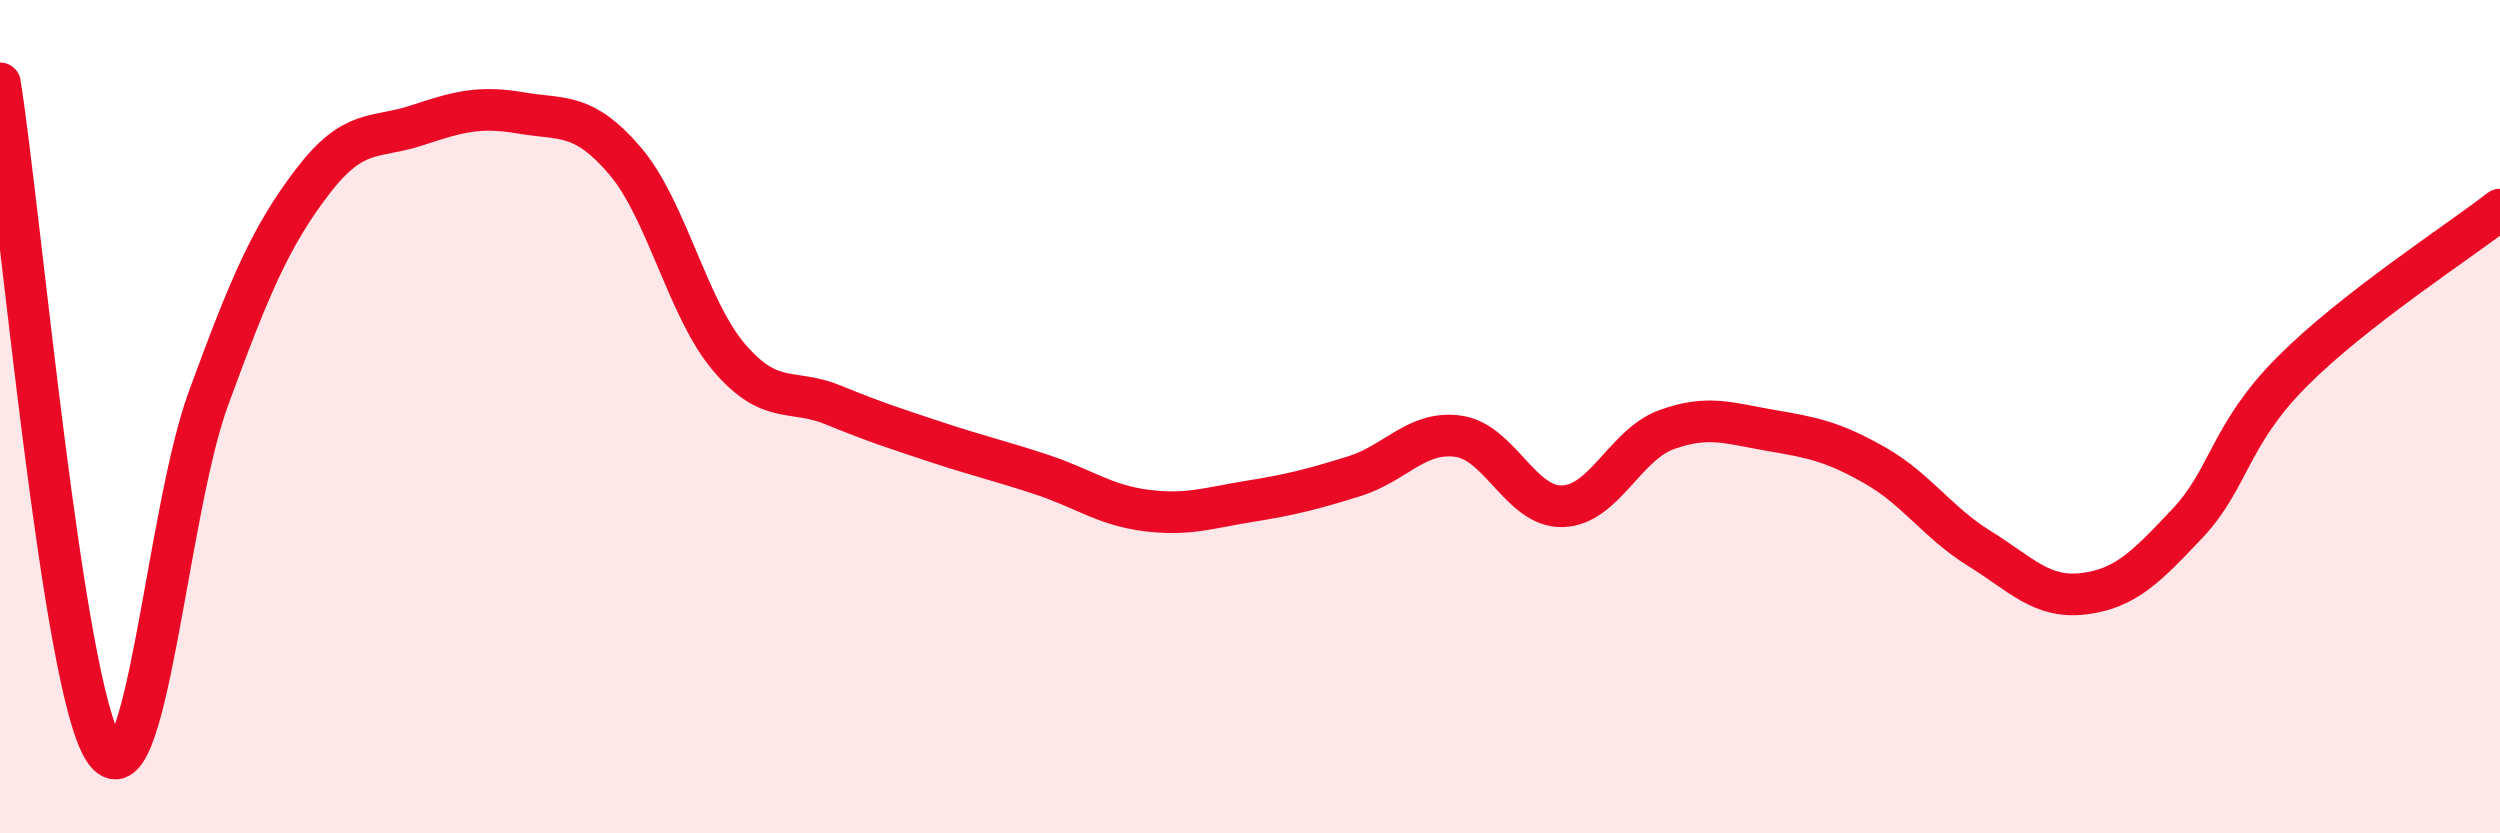
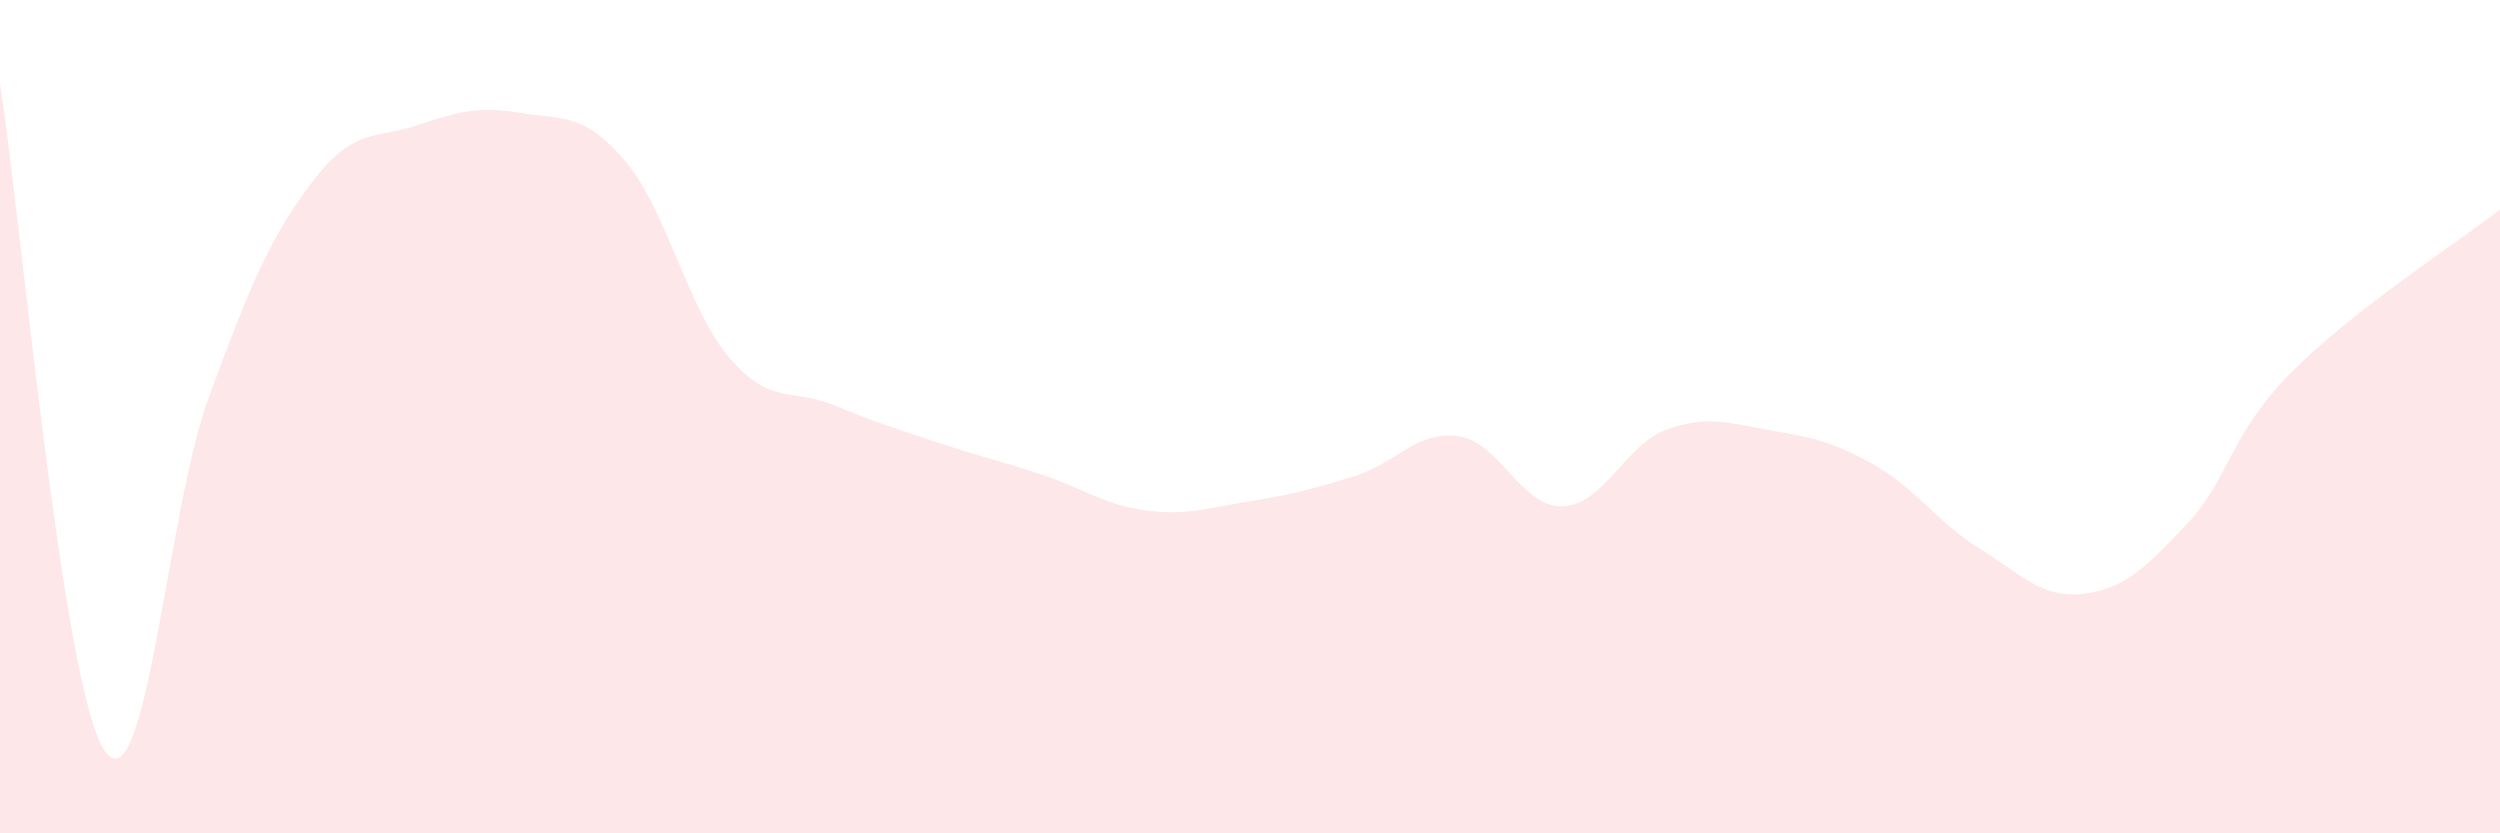
<svg xmlns="http://www.w3.org/2000/svg" width="60" height="20" viewBox="0 0 60 20">
  <path d="M 0,2 C 0.5,5.2 1.5,16.49 2.5,18 C 3.5,19.51 4,12.3 5,9.57 C 6,6.84 6.5,5.67 7.5,4.36 C 8.5,3.05 9,3.34 10,3.01 C 11,2.68 11.5,2.54 12.5,2.71 C 13.5,2.88 14,2.69 15,3.86 C 16,5.03 16.5,7.41 17.5,8.58 C 18.5,9.75 19,9.31 20,9.72 C 21,10.13 21.5,10.29 22.5,10.62 C 23.5,10.95 24,11.06 25,11.39 C 26,11.72 26.5,12.12 27.5,12.25 C 28.5,12.38 29,12.19 30,12.03 C 31,11.87 31.5,11.74 32.5,11.43 C 33.5,11.12 34,10.33 35,10.47 C 36,10.61 36.5,12.18 37.5,12.15 C 38.5,12.12 39,10.67 40,10.31 C 41,9.95 41.5,10.16 42.5,10.33 C 43.5,10.5 44,10.6 45,11.17 C 46,11.74 46.5,12.54 47.5,13.16 C 48.5,13.78 49,14.37 50,14.25 C 51,14.13 51.5,13.62 52.5,12.56 C 53.5,11.5 53.5,10.44 55,8.93 C 56.5,7.42 59,5.81 60,5.03L60 20L0 20Z" fill="#EB0A25" opacity="0.1" stroke-linecap="round" stroke-linejoin="round" />
-   <path d="M 0,2 C 0.5,5.2 1.5,16.49 2.5,18 C 3.5,19.51 4,12.3 5,9.57 C 6,6.84 6.5,5.67 7.5,4.36 C 8.5,3.05 9,3.34 10,3.01 C 11,2.68 11.5,2.54 12.5,2.71 C 13.5,2.88 14,2.69 15,3.86 C 16,5.03 16.5,7.41 17.5,8.58 C 18.5,9.75 19,9.31 20,9.72 C 21,10.13 21.5,10.29 22.5,10.62 C 23.5,10.95 24,11.06 25,11.39 C 26,11.72 26.5,12.12 27.5,12.25 C 28.5,12.38 29,12.19 30,12.03 C 31,11.87 31.5,11.74 32.5,11.43 C 33.5,11.12 34,10.33 35,10.47 C 36,10.61 36.5,12.18 37.5,12.15 C 38.5,12.12 39,10.67 40,10.31 C 41,9.95 41.5,10.16 42.5,10.33 C 43.5,10.5 44,10.6 45,11.17 C 46,11.74 46.5,12.54 47.5,13.16 C 48.5,13.78 49,14.37 50,14.25 C 51,14.13 51.5,13.62 52.5,12.56 C 53.5,11.5 53.5,10.44 55,8.93 C 56.5,7.42 59,5.81 60,5.03" stroke="#EB0A25" stroke-width="1" fill="none" stroke-linecap="round" stroke-linejoin="round" />
</svg>